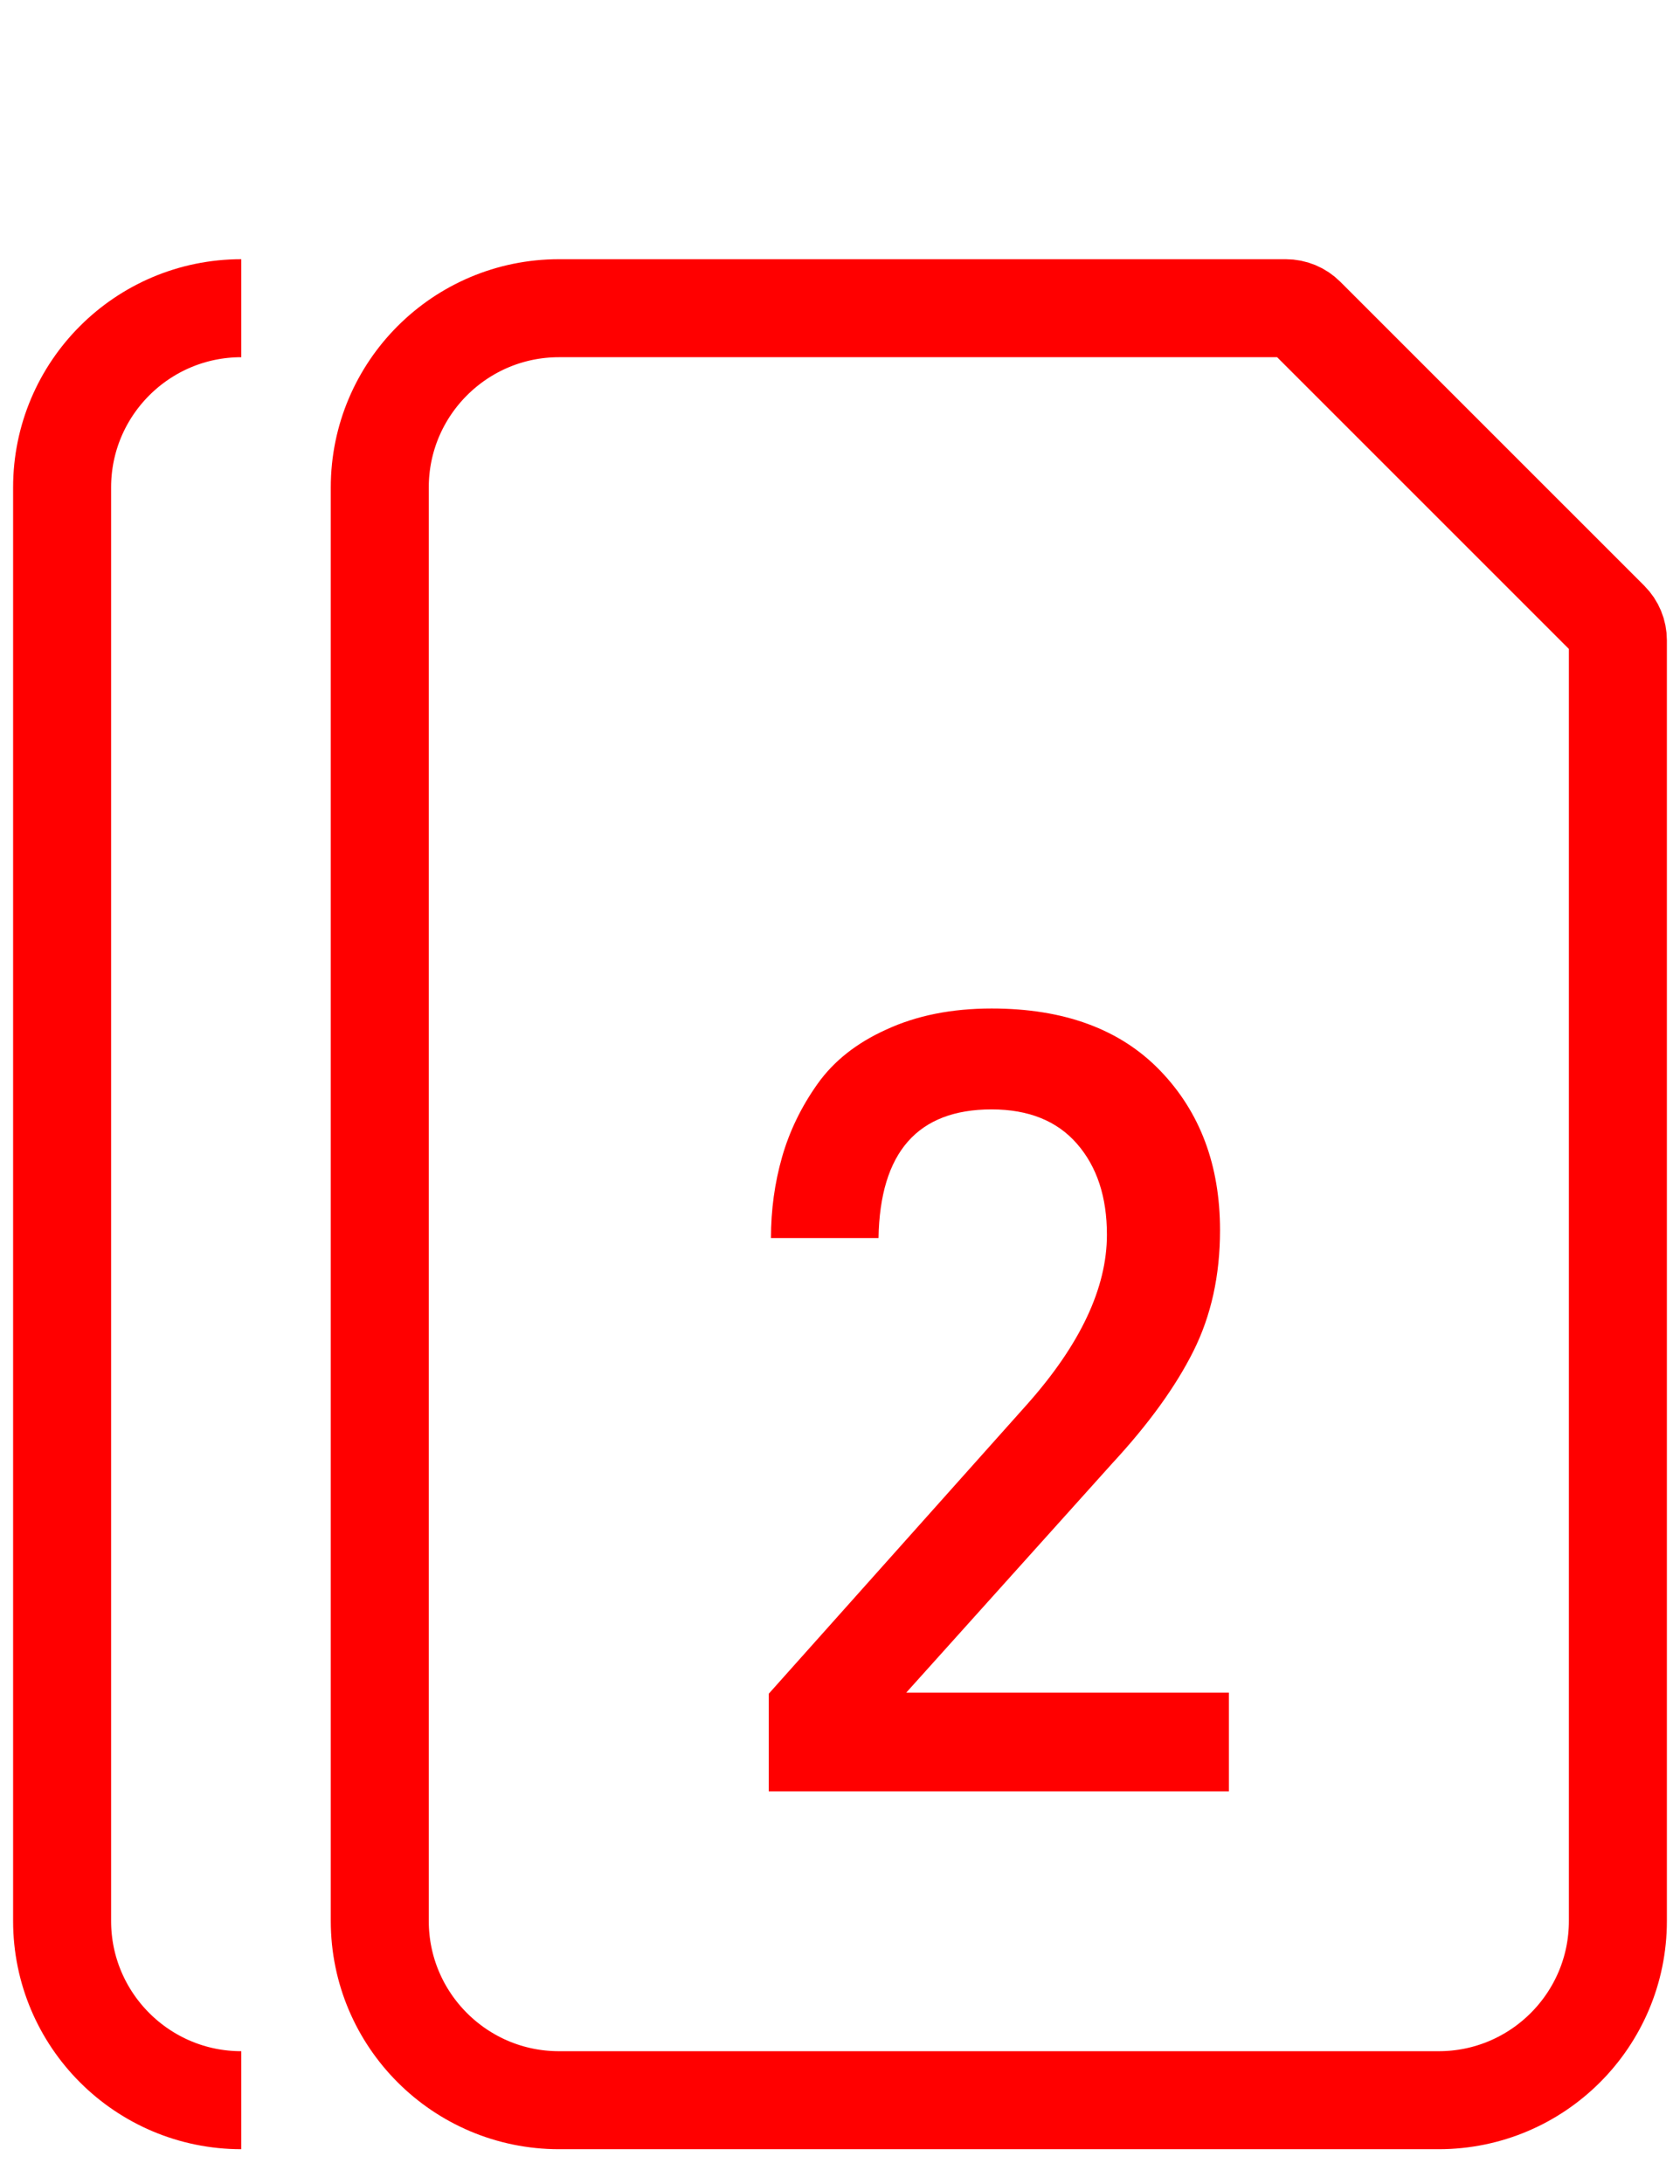
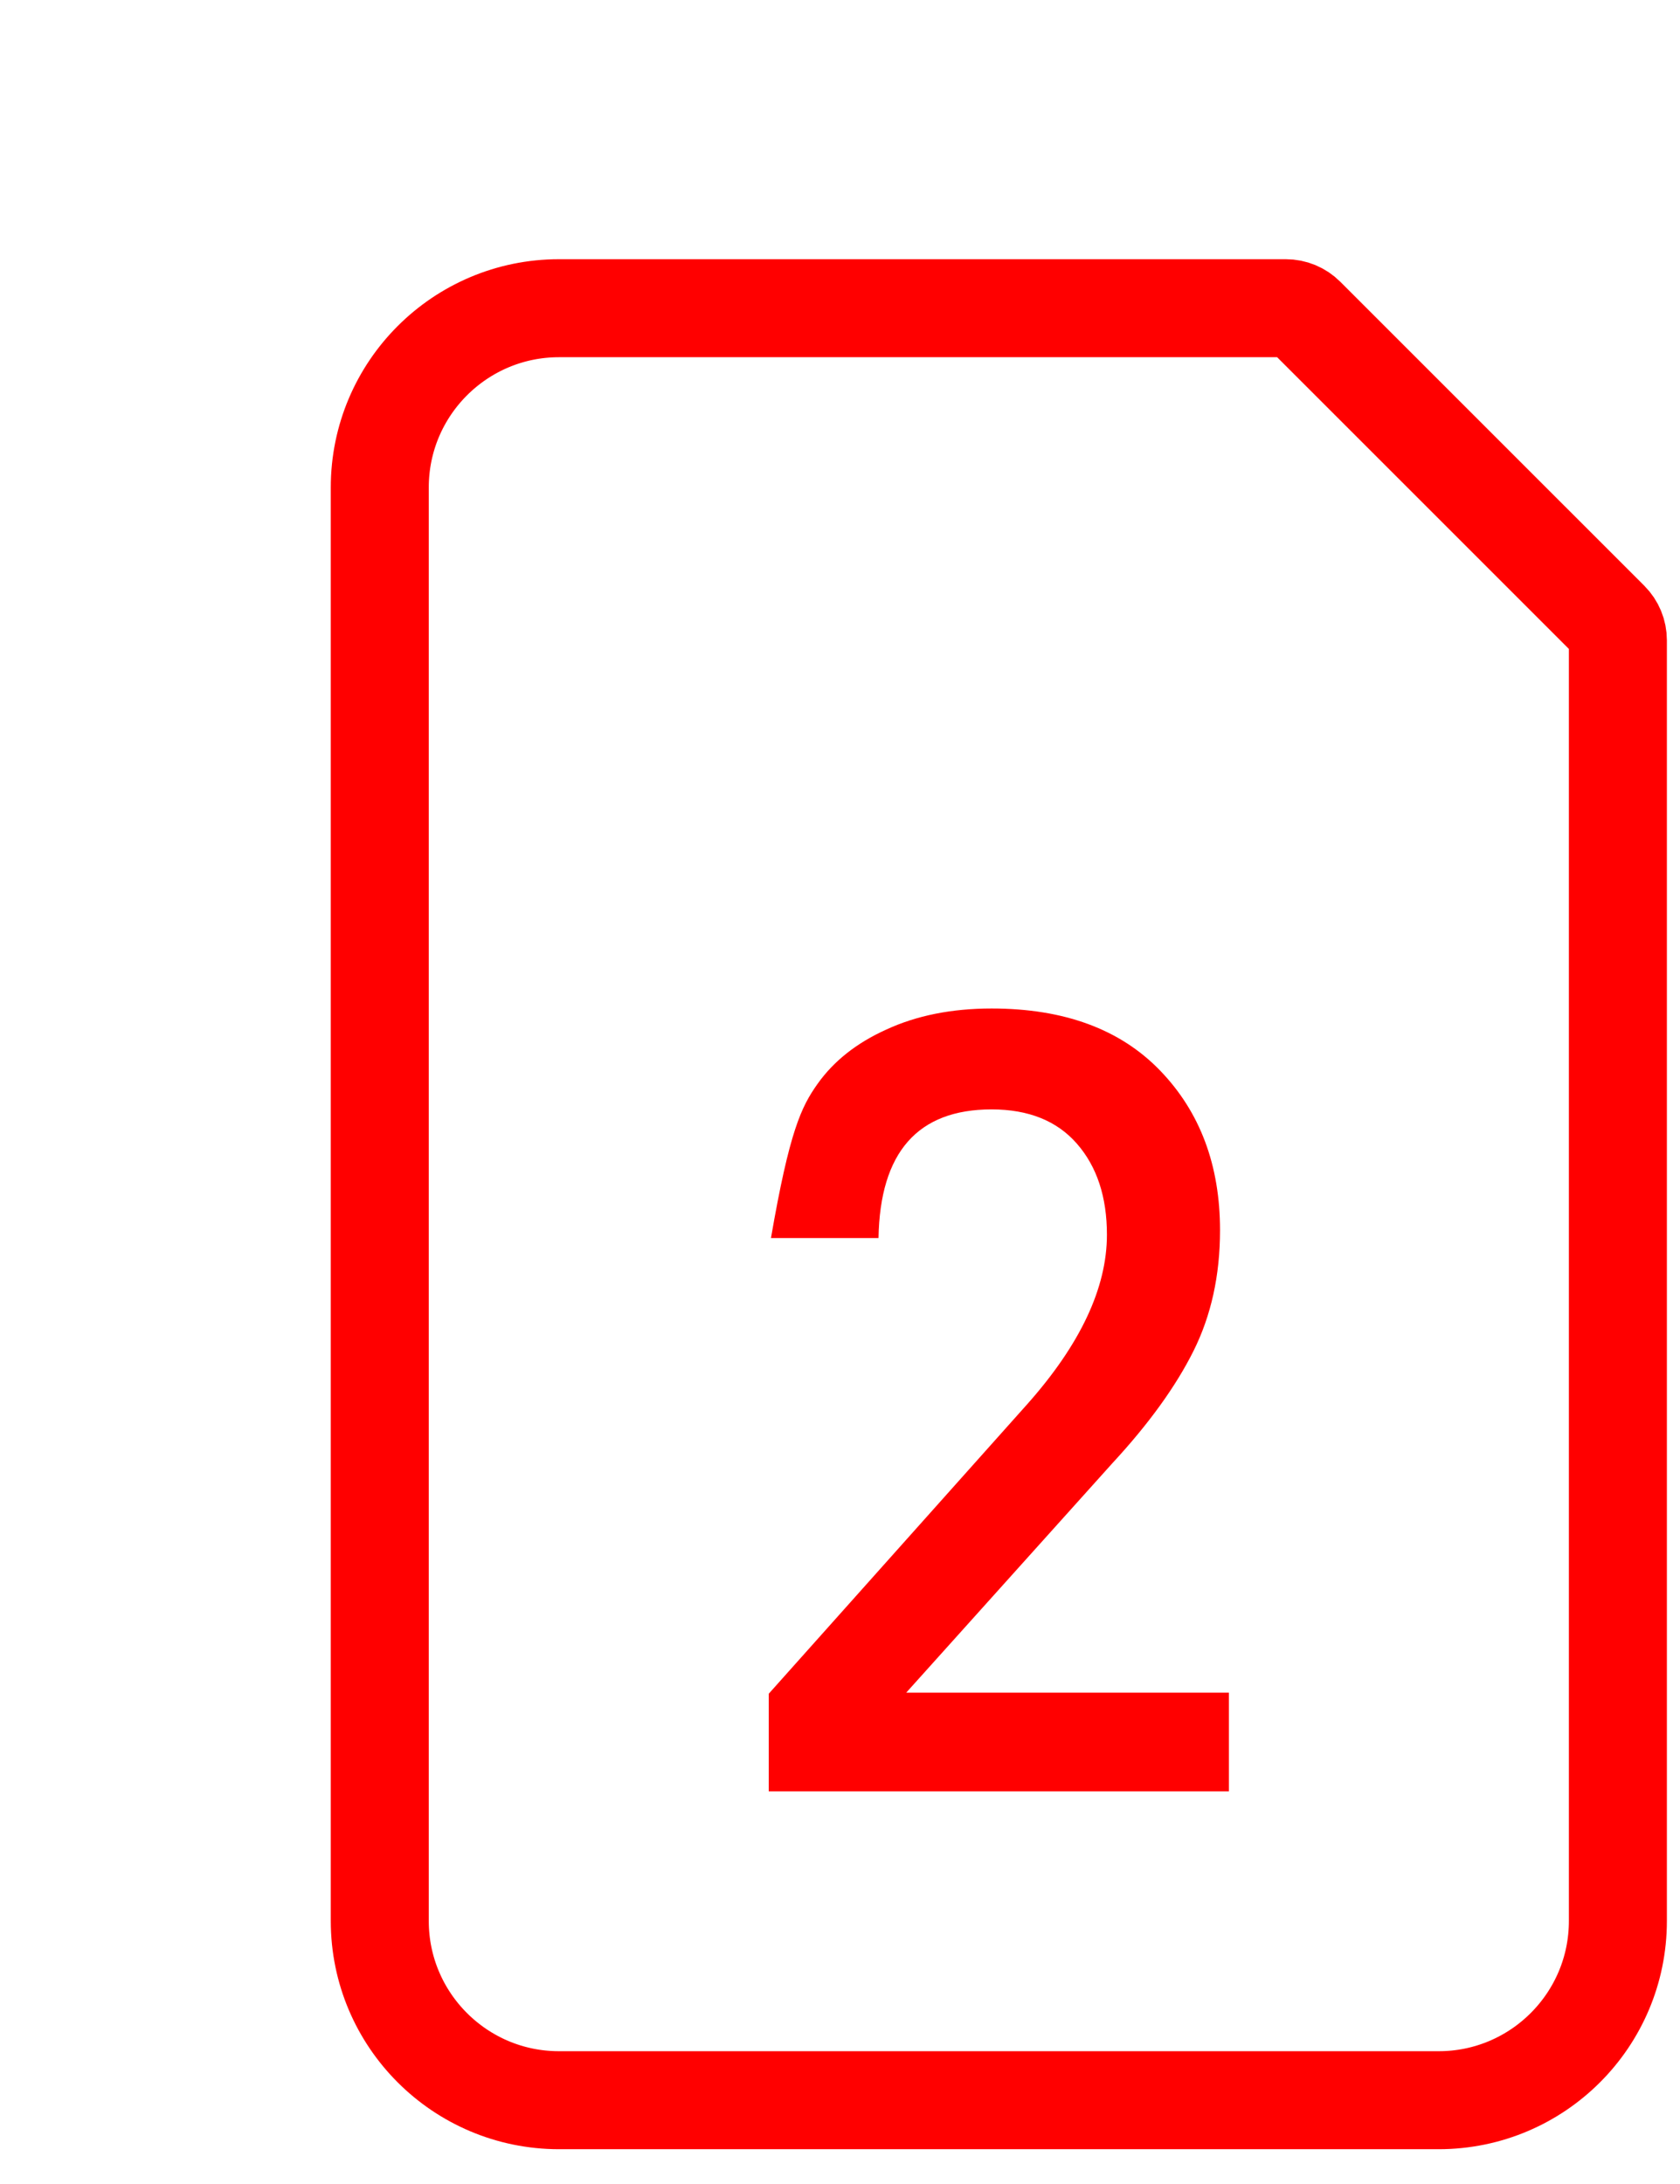
<svg xmlns="http://www.w3.org/2000/svg" width="120" height="156" viewBox="0 0 120 156" fill="none">
  <path d="M39.927 22.015C32.864 22.015 27.127 27.752 27.127 34.815V137.215C27.127 144.278 32.864 150.015 39.927 150.015H102.763C109.827 150.015 115.563 144.278 115.563 137.215V45.732C115.563 45.202 115.353 44.693 114.978 44.318L93.26 22.601C92.885 22.226 92.377 22.015 91.846 22.015H39.927Z" stroke="#FF0000" stroke-width="7" />
-   <path d="M87.778 127.952H54.91V120.982L73.364 100.311C77.166 96.034 79.066 91.995 79.066 88.193C79.066 85.5 78.354 83.335 76.928 81.699C75.502 80.062 73.469 79.243 70.829 79.243C65.549 79.243 62.857 82.306 62.751 88.431H55.069C55.069 86.424 55.333 84.497 55.861 82.649C56.389 80.801 57.233 79.059 58.395 77.422C59.557 75.785 61.193 74.492 63.305 73.541C65.47 72.538 67.978 72.036 70.829 72.036C76.004 72.036 80.017 73.515 82.868 76.472C85.719 79.428 87.145 83.23 87.145 87.876C87.145 91.097 86.511 93.975 85.244 96.509C83.977 99.044 82.05 101.71 79.462 104.509L64.731 120.903H87.778V127.952Z" fill="#FF0000" />
-   <path d="M17.235 22.015C10.172 22.015 4.436 27.752 4.436 34.815V137.215C4.436 144.278 10.172 150.015 17.235 150.015" stroke="#FF0000" stroke-width="7" />
+   <path d="M87.778 127.952H54.91V120.982L73.364 100.311C77.166 96.034 79.066 91.995 79.066 88.193C79.066 85.5 78.354 83.335 76.928 81.699C75.502 80.062 73.469 79.243 70.829 79.243C65.549 79.243 62.857 82.306 62.751 88.431H55.069C56.389 80.801 57.233 79.059 58.395 77.422C59.557 75.785 61.193 74.492 63.305 73.541C65.47 72.538 67.978 72.036 70.829 72.036C76.004 72.036 80.017 73.515 82.868 76.472C85.719 79.428 87.145 83.23 87.145 87.876C87.145 91.097 86.511 93.975 85.244 96.509C83.977 99.044 82.05 101.71 79.462 104.509L64.731 120.903H87.778V127.952Z" fill="#FF0000" />
</svg>